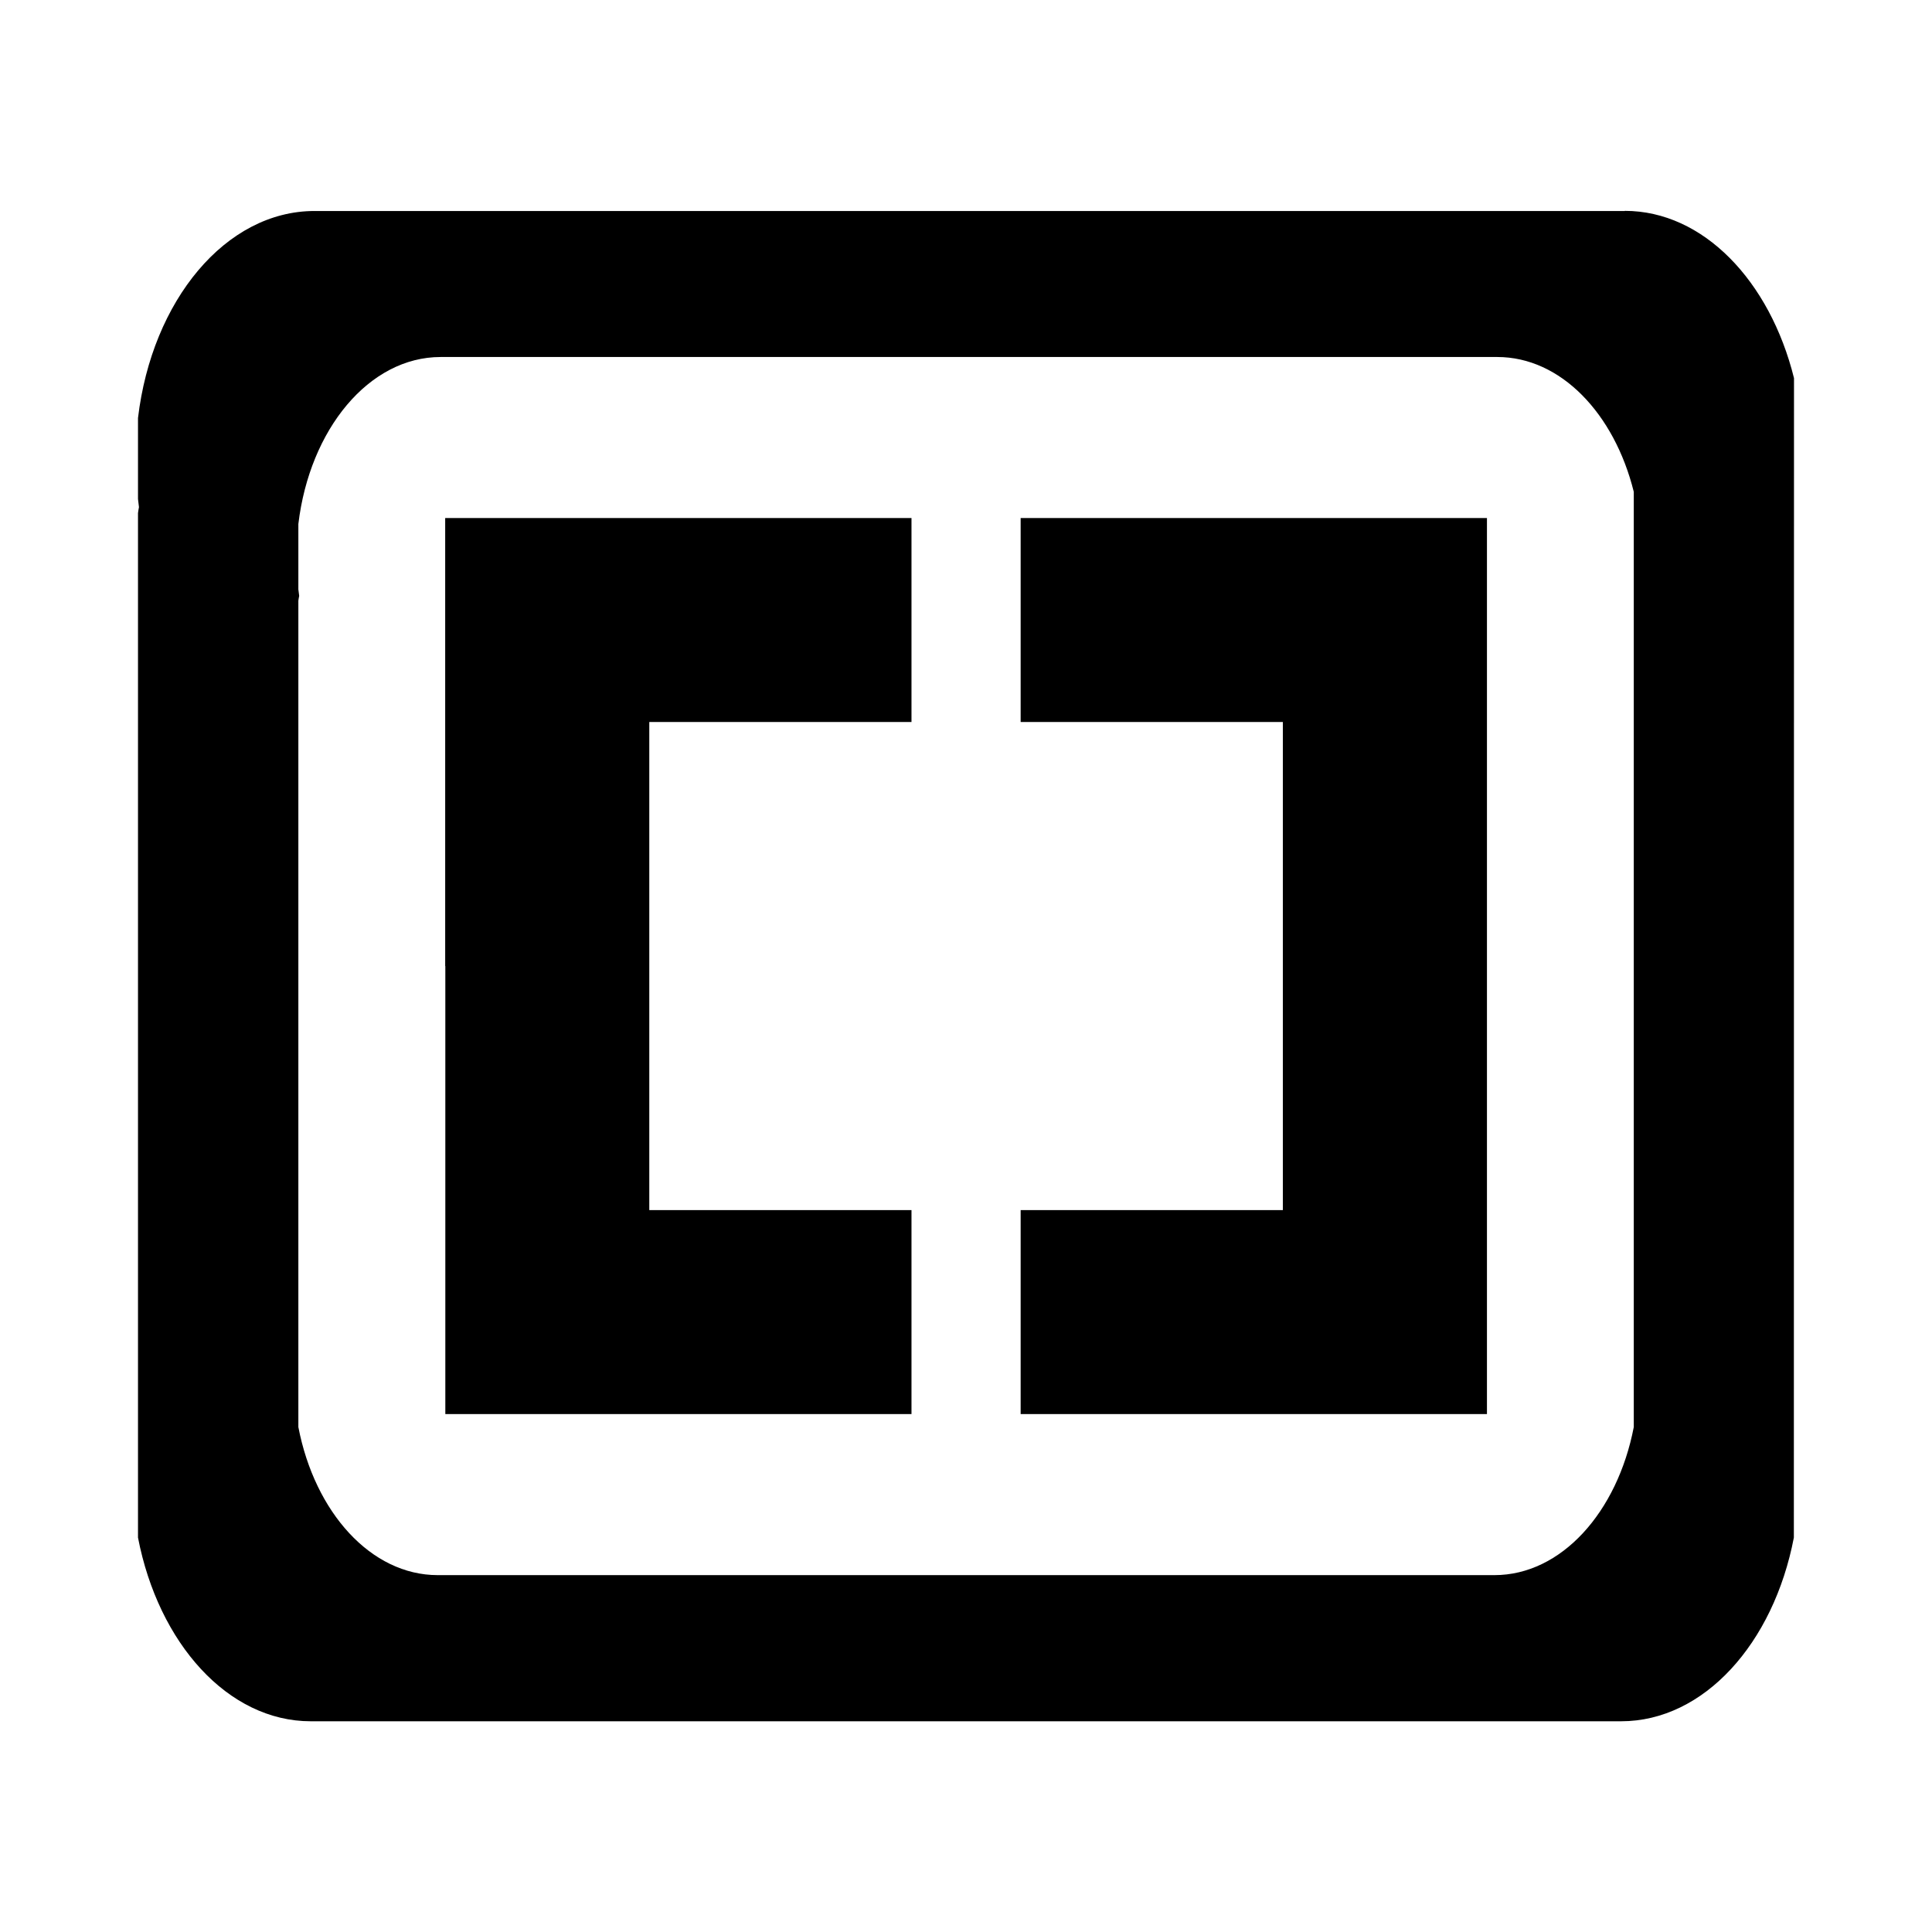
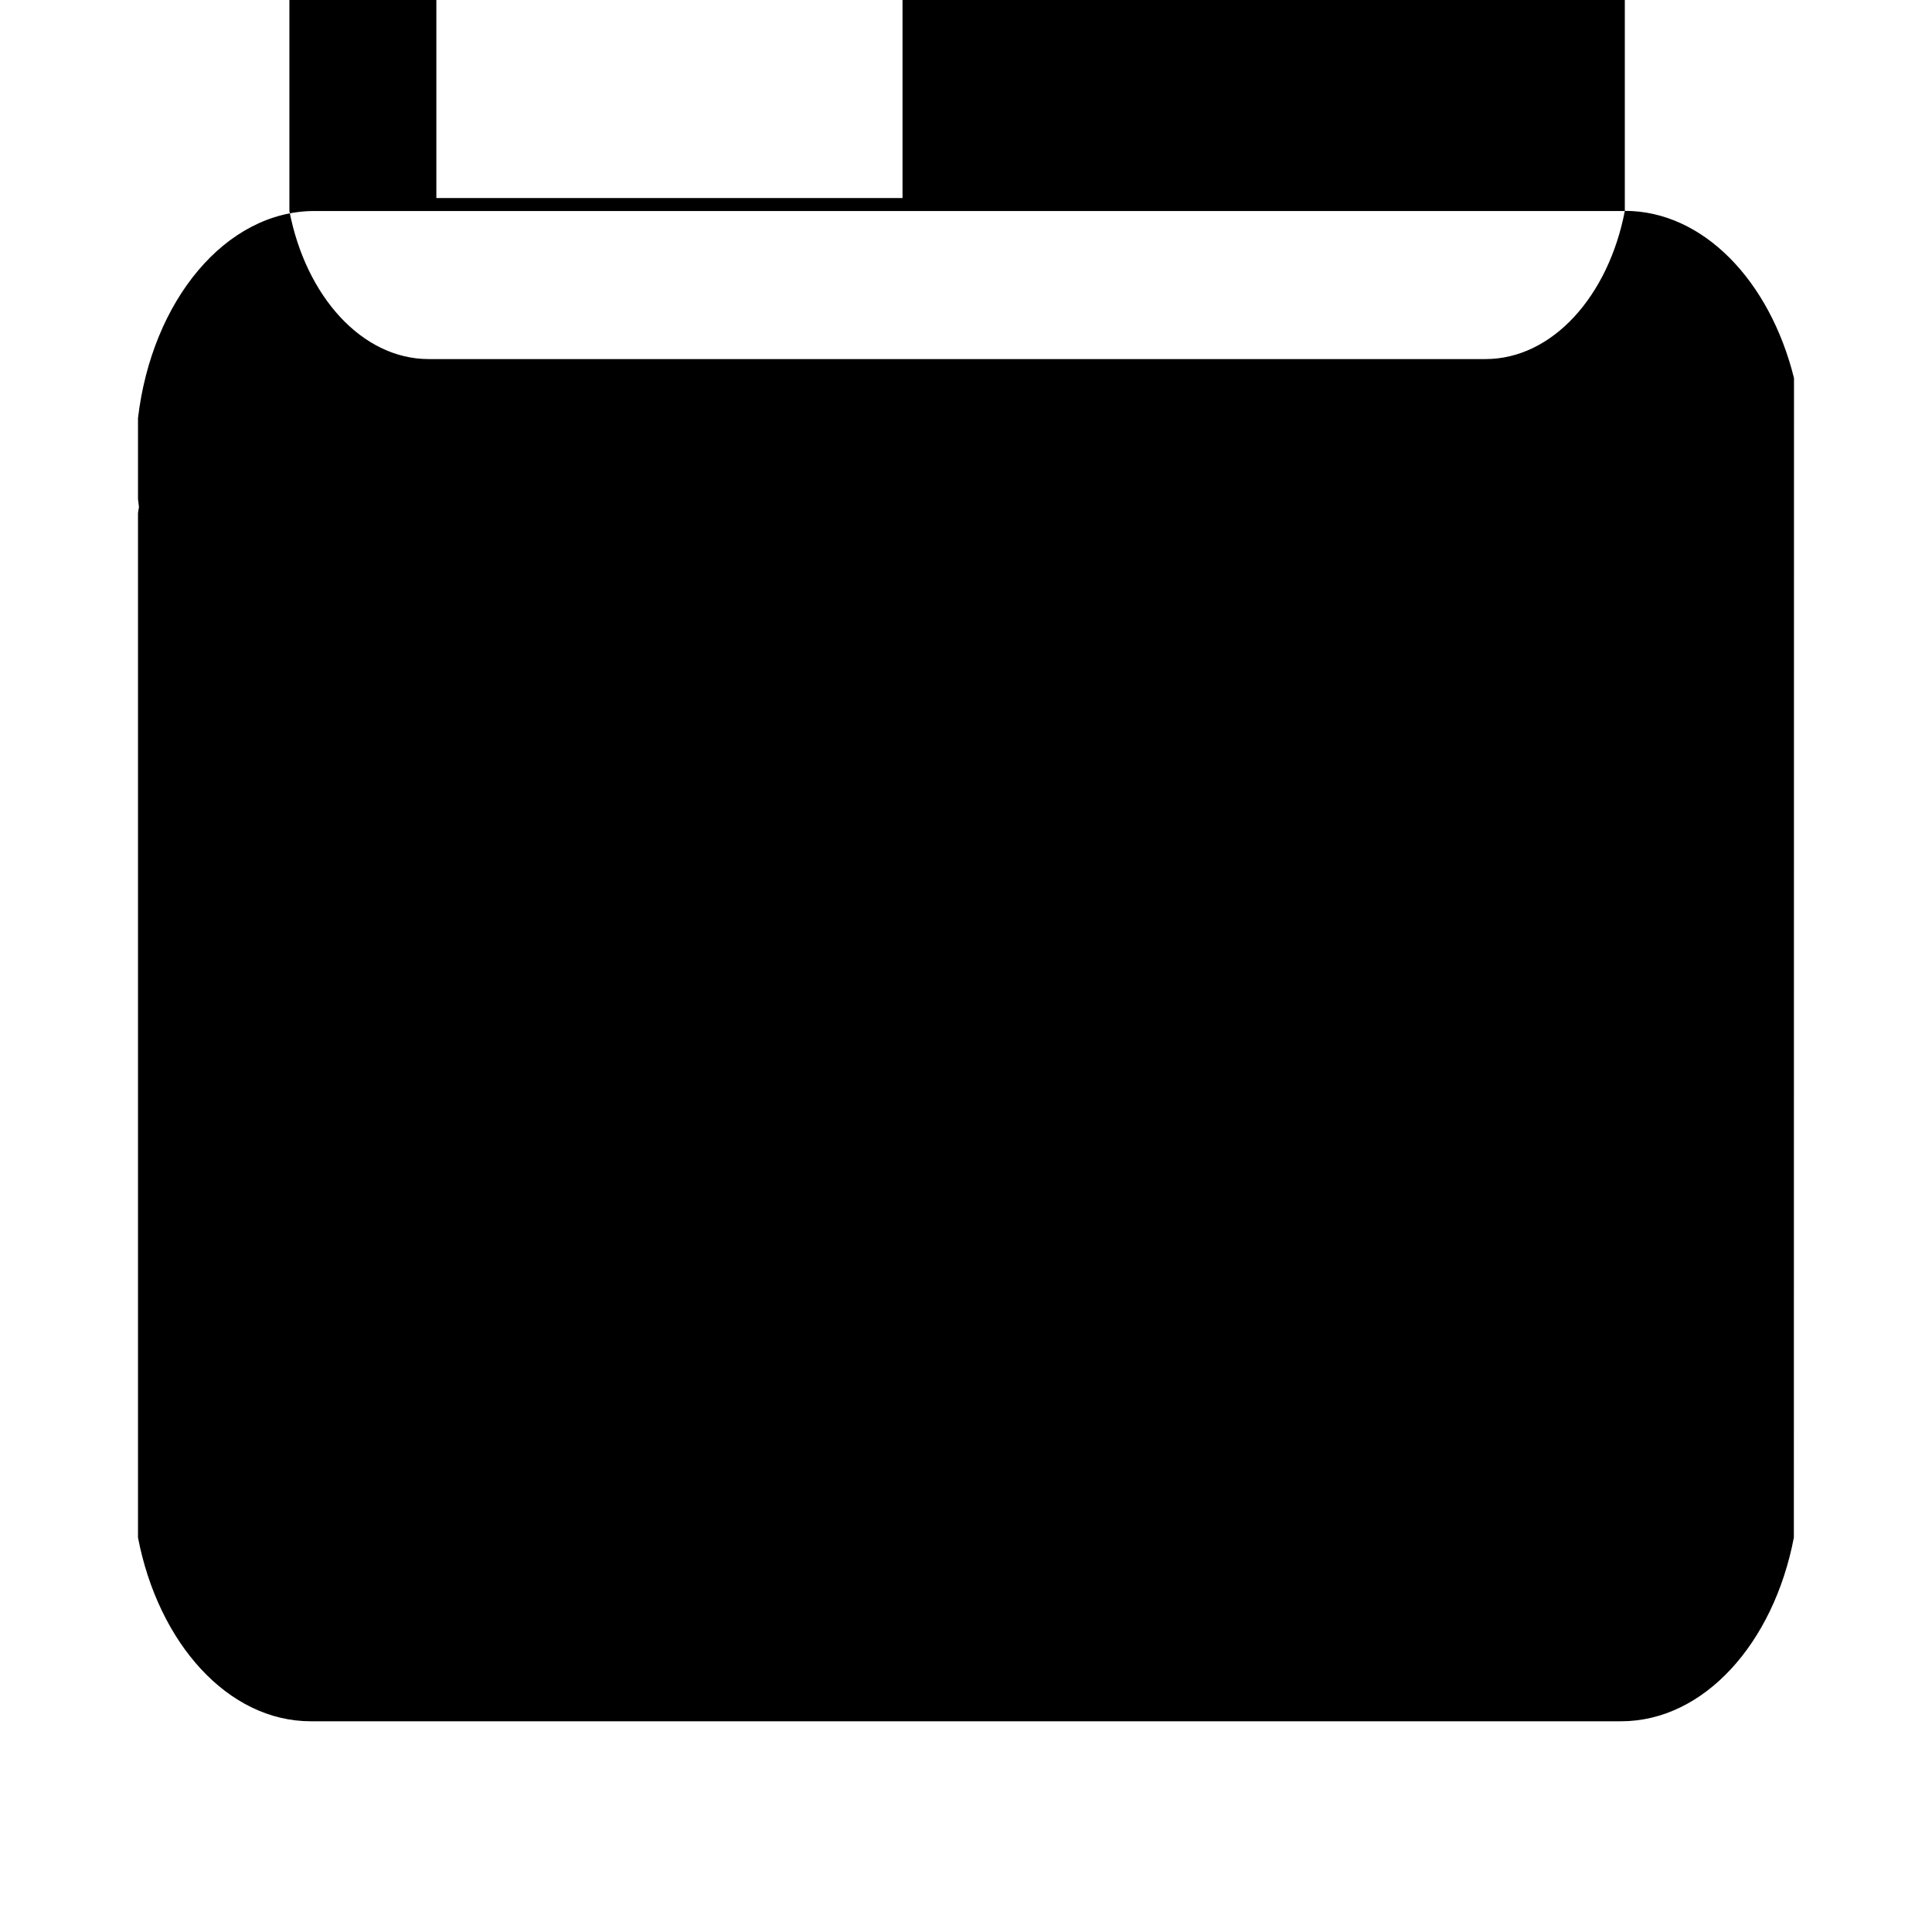
<svg xmlns="http://www.w3.org/2000/svg" fill="#000000" width="800px" height="800px" viewBox="0 0 14 14" role="img" focusable="false" aria-hidden="true">
-   <path d="m 11.774,1.529 -9.495,0 C 1.635,1.529 1.101,2.178 1,3.029 L 1,3.616 C 1.002,3.636 1.005,3.655 1.007,3.675 1.004,3.689 1.002,3.703 1,3.718 l 0,7.424 c 0.148,0.766 0.652,1.331 1.252,1.331 l 9.495,0 c 0.6,0 1.105,-0.564 1.252,-1.331 L 13,2.74 C 12.825,2.035 12.342,1.528 11.774,1.528 Z m 0.065,8.812 c -0.119,0.618 -0.526,1.073 -1.01,1.073 l -7.657,0 c -0.484,0 -0.891,-0.455 -1.01,-1.073 l 0,-5.988 c 0.002,-0.012 0.003,-0.023 0.006,-0.035 -0.002,-0.016 -0.004,-0.031 -0.006,-0.047 l 0,-0.474 c 0.082,-0.686 0.512,-1.21 1.031,-1.21 l 7.657,0 c 0.459,0 0.848,0.409 0.989,0.977 l 0,6.776 z m -8.612,-3.34 0,3.246 3.378,0 0,-1.478 -1.9,0 0,-3.537 1.9,0 0,-1.478 -3.379,0 0,3.246 z M 7.396,4.493 l 0,0.739 1.9,0 0,3.537 -1.9,0 0,1.478 3.379,0 0,-6.493 -3.379,0 0,0.739 z" />
+   <path d="m 11.774,1.529 -9.495,0 C 1.635,1.529 1.101,2.178 1,3.029 L 1,3.616 C 1.002,3.636 1.005,3.655 1.007,3.675 1.004,3.689 1.002,3.703 1,3.718 l 0,7.424 c 0.148,0.766 0.652,1.331 1.252,1.331 l 9.495,0 c 0.6,0 1.105,-0.564 1.252,-1.331 L 13,2.74 C 12.825,2.035 12.342,1.528 11.774,1.528 Z c -0.119,0.618 -0.526,1.073 -1.01,1.073 l -7.657,0 c -0.484,0 -0.891,-0.455 -1.01,-1.073 l 0,-5.988 c 0.002,-0.012 0.003,-0.023 0.006,-0.035 -0.002,-0.016 -0.004,-0.031 -0.006,-0.047 l 0,-0.474 c 0.082,-0.686 0.512,-1.21 1.031,-1.21 l 7.657,0 c 0.459,0 0.848,0.409 0.989,0.977 l 0,6.776 z m -8.612,-3.34 0,3.246 3.378,0 0,-1.478 -1.9,0 0,-3.537 1.9,0 0,-1.478 -3.379,0 0,3.246 z M 7.396,4.493 l 0,0.739 1.9,0 0,3.537 -1.9,0 0,1.478 3.379,0 0,-6.493 -3.379,0 0,0.739 z" />
</svg>